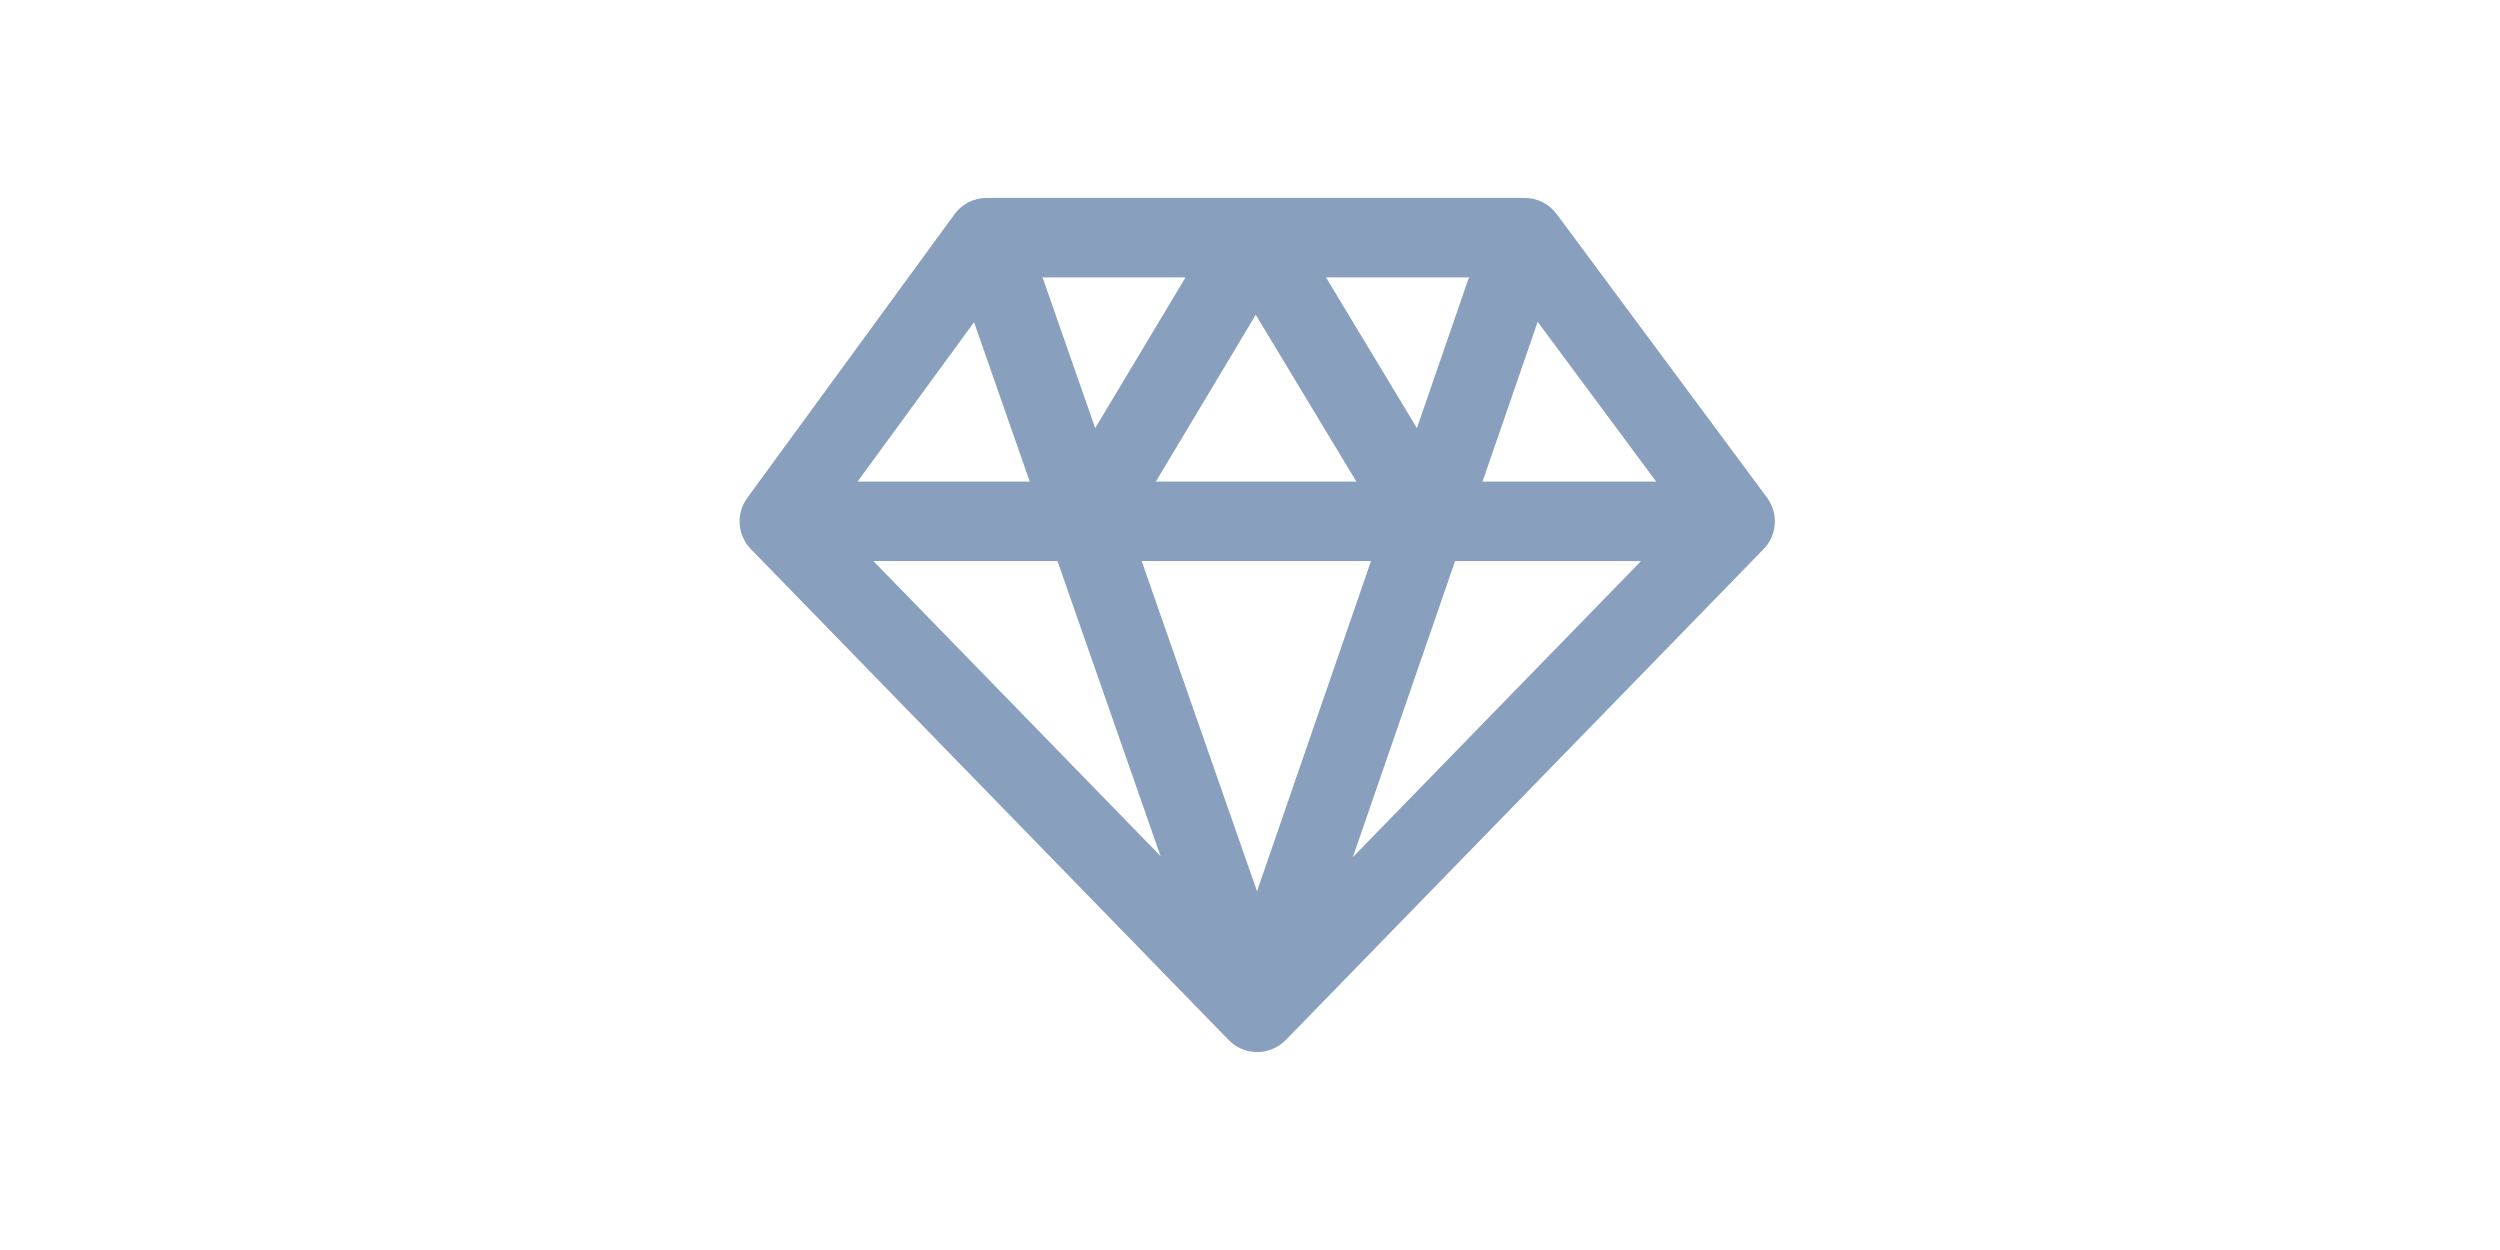
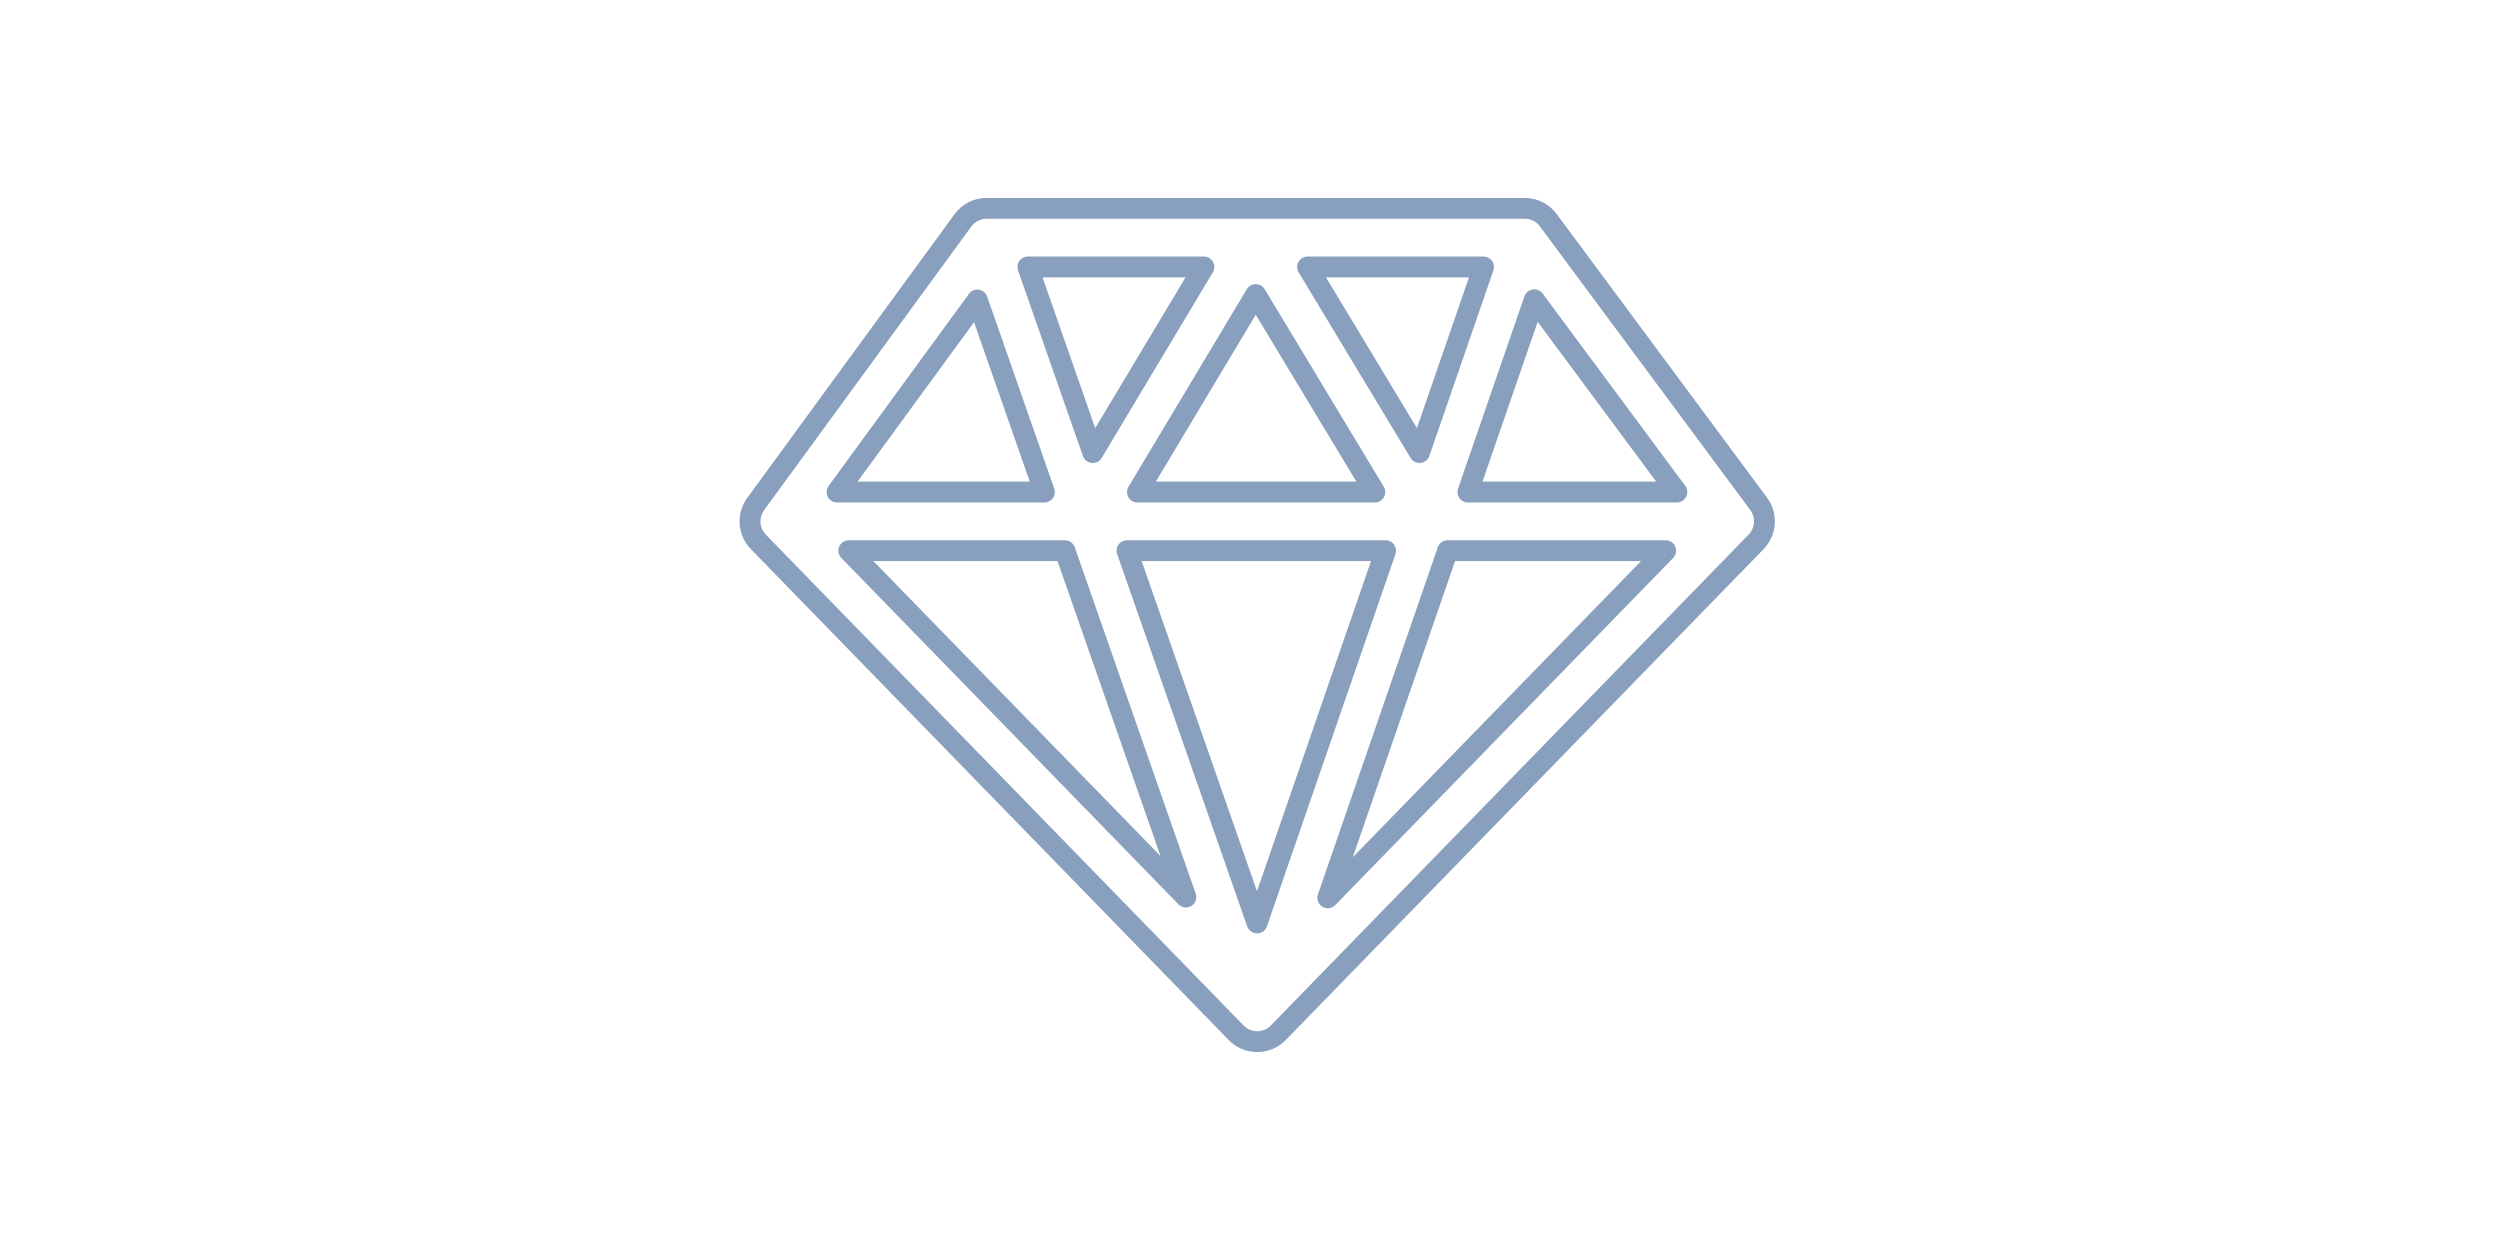
<svg xmlns="http://www.w3.org/2000/svg" width="60" height="30" viewBox="0 0 60 30" fill="none">
-   <path fill-rule="evenodd" clip-rule="evenodd" d="M23.11 5.288C23.243 5.107 23.454 5 23.678 5H36.593C36.816 5 37.025 5.106 37.158 5.284L42.208 12.094C42.414 12.371 42.388 12.756 42.147 13.003L30.677 24.787C30.545 24.923 30.363 25 30.173 25C29.983 25 29.802 24.923 29.669 24.787L18.199 13.003C17.96 12.757 17.933 12.375 18.136 12.098L23.11 5.288ZM23.456 7.2L25.066 11.809H20.089L23.456 7.2ZM20.37 13.216L28.461 21.529L25.558 13.216H20.37ZM27.048 13.216L30.169 22.152L33.255 13.216H27.048ZM34.743 13.216L31.866 21.548L39.977 13.216H34.743ZM40.245 11.809H35.229L36.823 7.194L40.245 11.809ZM35.606 6.407H31.381L34.068 10.861L35.606 6.407ZM32.996 11.809L30.138 7.069L27.299 11.809H32.996ZM26.226 10.862L28.894 6.407H24.669L26.226 10.862Z" fill="#889FBE" />
  <path fill-rule="evenodd" clip-rule="evenodd" d="M22.909 5.141C23.088 4.895 23.374 4.75 23.678 4.75H36.593C36.895 4.75 37.179 4.893 37.359 5.135L42.409 11.944C42.688 12.32 42.653 12.842 42.327 13.178L30.857 24.962C30.677 25.146 30.431 25.25 30.173 25.25C29.916 25.25 29.67 25.146 29.49 24.962L18.02 13.178C17.696 12.844 17.659 12.326 17.934 11.95L22.909 5.141ZM23.678 5.25C23.534 5.25 23.398 5.319 23.312 5.436L18.337 12.245C18.207 12.424 18.224 12.67 18.378 12.829L29.848 24.613C29.934 24.701 30.051 24.75 30.173 24.75C30.296 24.75 30.413 24.701 30.498 24.613L41.968 12.829C42.123 12.669 42.14 12.421 42.008 12.242L36.957 5.433C36.872 5.318 36.737 5.25 36.593 5.25H23.678ZM24.465 6.262C24.512 6.196 24.588 6.157 24.669 6.157H28.894C28.984 6.157 29.067 6.205 29.112 6.284C29.156 6.362 29.155 6.458 29.109 6.535L26.44 10.991C26.39 11.074 26.297 11.121 26.2 11.111C26.104 11.101 26.022 11.036 25.99 10.944L24.433 6.489C24.407 6.413 24.419 6.328 24.465 6.262ZM25.021 6.657L26.285 10.275L28.453 6.657H25.021ZM31.164 6.284C31.208 6.206 31.291 6.157 31.381 6.157H35.606C35.687 6.157 35.763 6.196 35.809 6.262C35.856 6.328 35.868 6.412 35.842 6.489L34.304 10.943C34.273 11.035 34.191 11.1 34.094 11.11C33.998 11.12 33.904 11.074 33.854 10.991L31.167 6.536C31.121 6.459 31.119 6.363 31.164 6.284ZM31.824 6.657L34.006 10.275L35.255 6.657H31.824ZM30.137 6.819C30.225 6.819 30.306 6.865 30.352 6.94L33.21 11.68C33.257 11.757 33.258 11.854 33.214 11.932C33.169 12.011 33.086 12.059 32.996 12.059H27.299C27.208 12.059 27.125 12.011 27.081 11.932C27.037 11.854 27.038 11.758 27.084 11.681L29.923 6.941C29.968 6.865 30.05 6.819 30.137 6.819ZM30.138 7.554L27.74 11.559H32.553L30.138 7.554ZM36.785 6.947C36.876 6.933 36.968 6.971 37.023 7.045L40.446 11.66C40.503 11.736 40.511 11.837 40.469 11.921C40.426 12.006 40.34 12.059 40.245 12.059H35.229C35.148 12.059 35.072 12.02 35.026 11.954C34.979 11.888 34.967 11.804 34.993 11.727L36.586 7.112C36.617 7.025 36.693 6.961 36.785 6.947ZM23.493 6.953C23.585 6.967 23.661 7.03 23.692 7.118L25.302 11.727C25.329 11.803 25.317 11.888 25.27 11.954C25.223 12.02 25.147 12.059 25.066 12.059H20.089C19.995 12.059 19.909 12.006 19.866 11.922C19.823 11.838 19.831 11.738 19.887 11.662L23.254 7.053C23.309 6.978 23.401 6.939 23.493 6.953ZM36.904 7.724L35.58 11.559H39.749L36.904 7.724ZM20.581 11.559H24.714L23.377 7.732L20.581 11.559ZM20.14 13.119C20.179 13.026 20.27 12.966 20.37 12.966H25.558C25.664 12.966 25.759 13.033 25.794 13.134L28.697 21.447C28.736 21.557 28.693 21.68 28.593 21.742C28.493 21.803 28.364 21.787 28.282 21.703L20.191 13.39C20.121 13.318 20.101 13.211 20.14 13.119ZM20.962 13.466L27.853 20.546L25.38 13.466H20.962ZM26.844 13.071C26.891 13.005 26.967 12.966 27.048 12.966H33.255C33.336 12.966 33.411 13.005 33.458 13.071C33.505 13.137 33.517 13.221 33.491 13.298L30.406 22.234C30.371 22.334 30.276 22.402 30.17 22.402C30.064 22.402 29.969 22.335 29.933 22.235L26.812 13.299C26.785 13.222 26.797 13.137 26.844 13.071ZM27.4 13.466L30.168 21.39L32.904 13.466H27.4ZM34.507 13.134C34.542 13.034 34.637 12.966 34.743 12.966H39.977C40.077 12.966 40.168 13.026 40.207 13.119C40.246 13.211 40.226 13.318 40.156 13.39L32.046 21.723C31.964 21.807 31.835 21.823 31.735 21.761C31.636 21.7 31.592 21.577 31.63 21.467L34.507 13.134ZM34.922 13.466L32.468 20.572L39.385 13.466H34.922Z" fill="#889FBE" />
</svg>